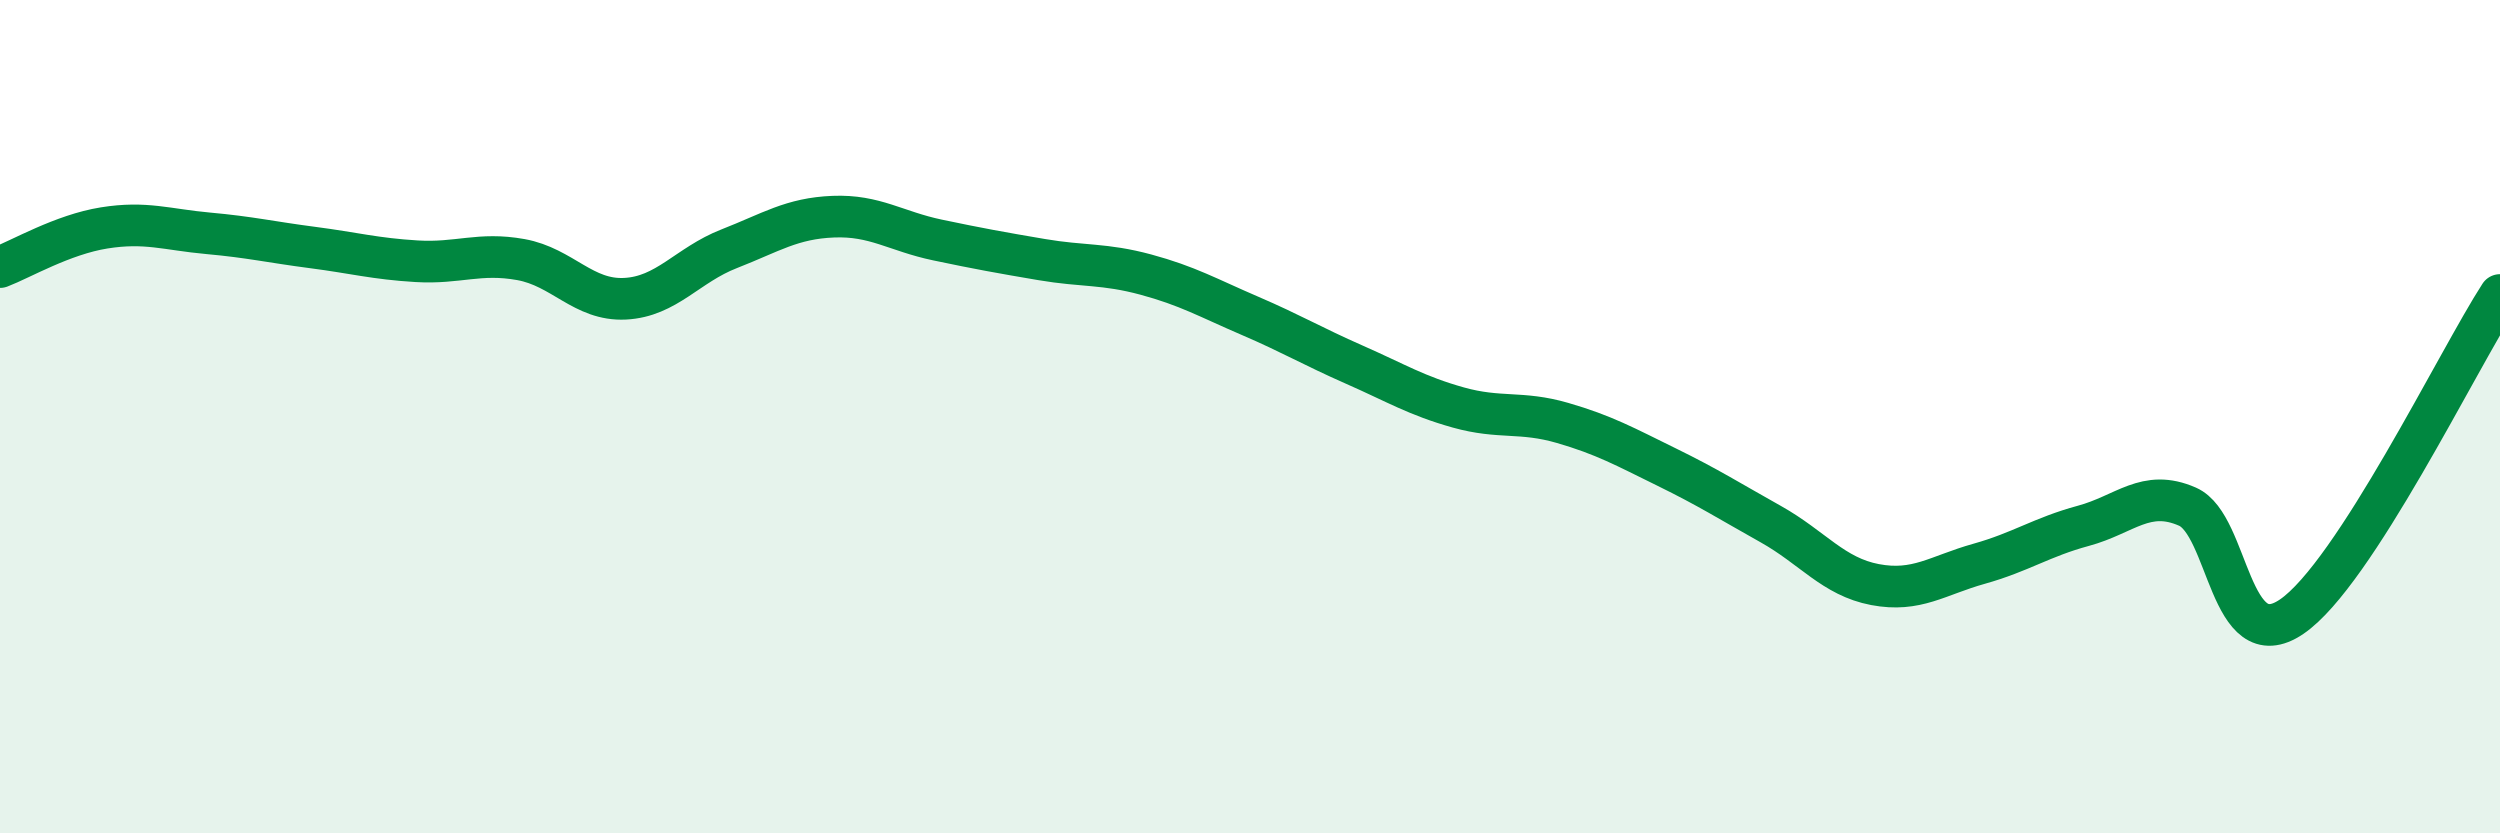
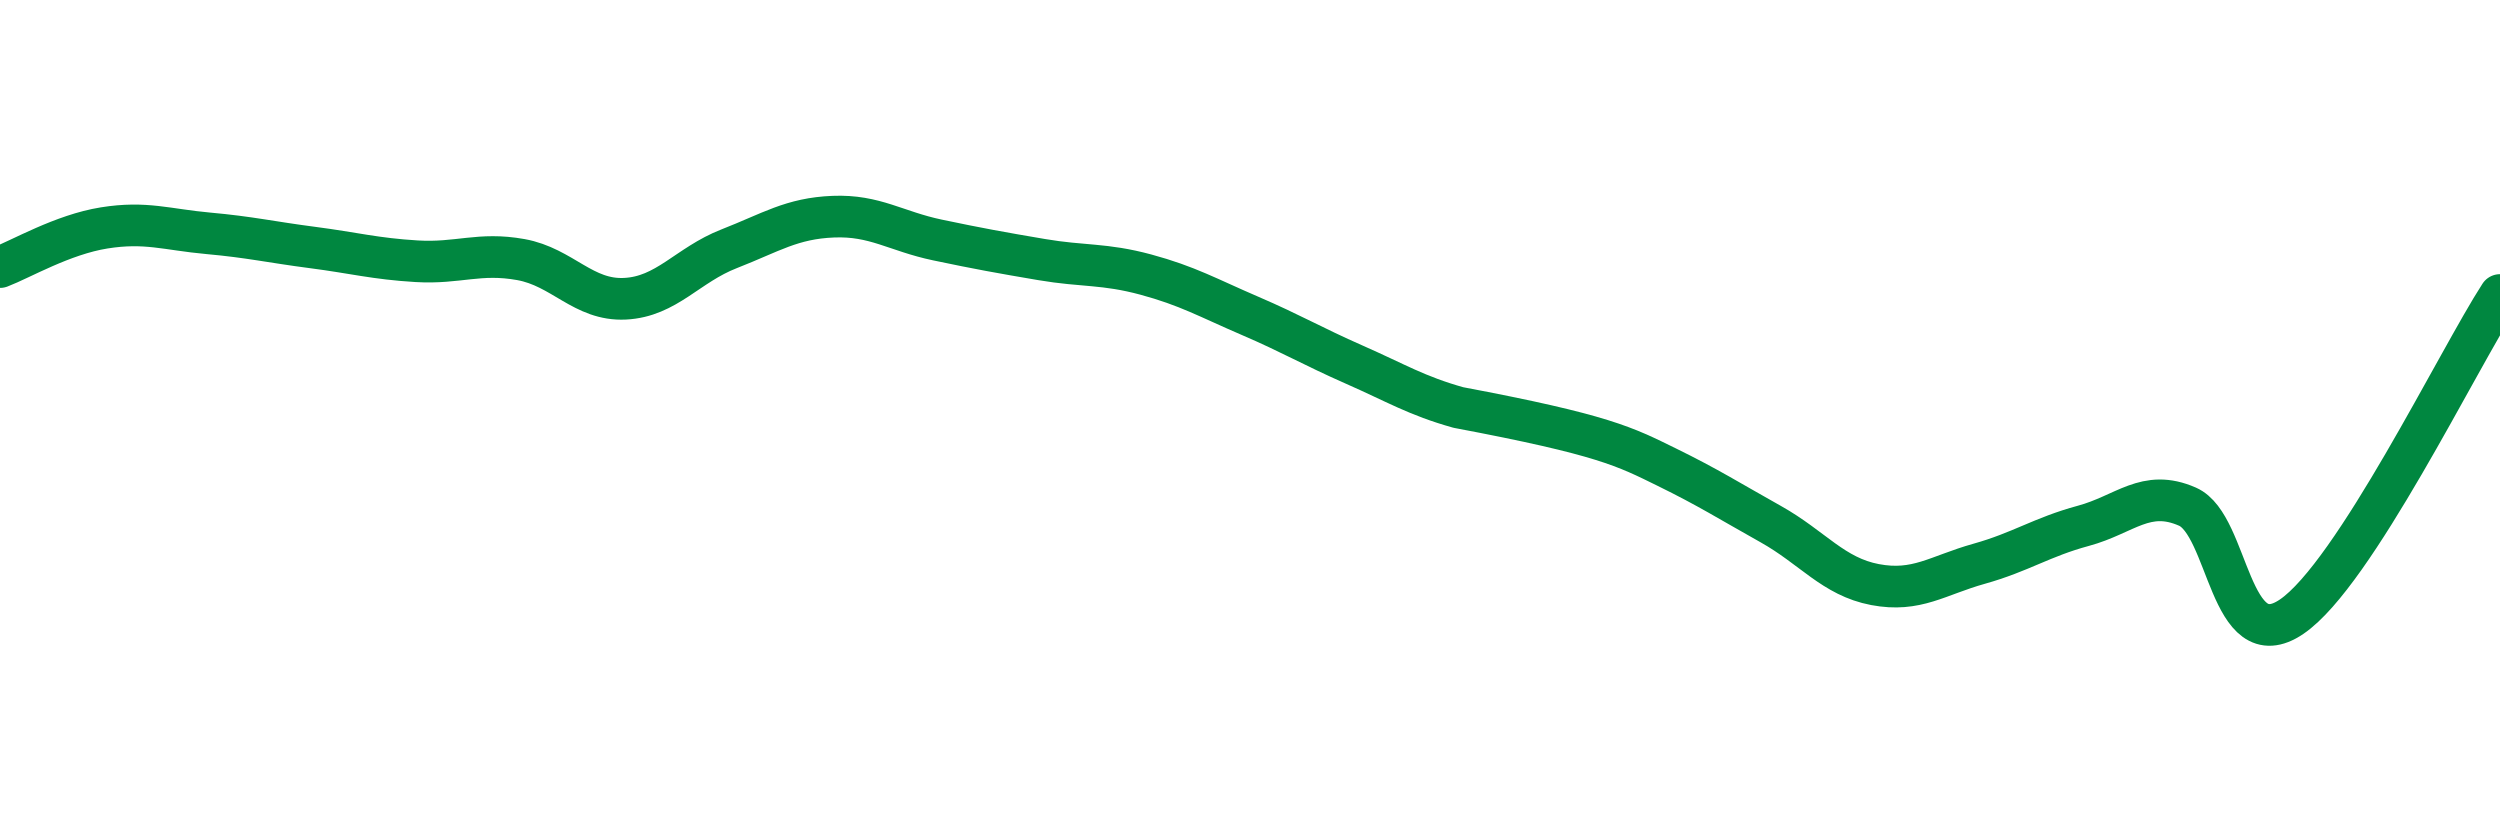
<svg xmlns="http://www.w3.org/2000/svg" width="60" height="20" viewBox="0 0 60 20">
-   <path d="M 0,6.41 C 0.5,6.22 1.5,5.63 2.5,5.47 C 3.5,5.31 4,5.51 5,5.6 C 6,5.69 6.5,5.81 7.5,5.94 C 8.5,6.07 9,6.21 10,6.27 C 11,6.33 11.5,6.05 12.5,6.23 C 13.5,6.41 14,7.22 15,7.17 C 16,7.12 16.5,6.36 17.5,5.97 C 18.5,5.58 19,5.24 20,5.2 C 21,5.16 21.5,5.55 22.5,5.76 C 23.5,5.97 24,6.06 25,6.23 C 26,6.4 26.5,6.32 27.5,6.59 C 28.5,6.86 29,7.15 30,7.58 C 31,8.01 31.5,8.31 32.5,8.75 C 33.5,9.19 34,9.5 35,9.78 C 36,10.06 36.5,9.86 37.5,10.15 C 38.5,10.44 39,10.72 40,11.21 C 41,11.7 41.5,12.02 42.5,12.58 C 43.5,13.14 44,13.84 45,14.03 C 46,14.22 46.5,13.81 47.5,13.53 C 48.5,13.25 49,12.89 50,12.62 C 51,12.35 51.5,11.72 52.5,12.16 C 53.5,12.6 53.5,15.82 55,14.8 C 56.5,13.78 59,8.62 60,7.08L60 20L0 20Z" fill="#008740" opacity="0.1" stroke-linecap="round" stroke-linejoin="round" />
-   <path d="M 0,6.41 C 0.5,6.22 1.5,5.63 2.5,5.47 C 3.5,5.31 4,5.51 5,5.6 C 6,5.69 6.5,5.81 7.5,5.94 C 8.5,6.07 9,6.21 10,6.27 C 11,6.33 11.5,6.05 12.5,6.23 C 13.5,6.41 14,7.22 15,7.17 C 16,7.12 16.5,6.36 17.5,5.97 C 18.5,5.58 19,5.24 20,5.2 C 21,5.16 21.5,5.55 22.5,5.76 C 23.5,5.97 24,6.06 25,6.23 C 26,6.4 26.5,6.32 27.5,6.59 C 28.5,6.86 29,7.15 30,7.58 C 31,8.01 31.5,8.31 32.5,8.75 C 33.5,9.19 34,9.5 35,9.78 C 36,10.06 36.5,9.86 37.5,10.15 C 38.5,10.44 39,10.72 40,11.21 C 41,11.7 41.5,12.02 42.5,12.58 C 43.5,13.14 44,13.84 45,14.03 C 46,14.22 46.5,13.81 47.5,13.53 C 48.5,13.25 49,12.89 50,12.62 C 51,12.35 51.5,11.72 52.5,12.16 C 53.5,12.6 53.5,15.82 55,14.8 C 56.5,13.78 59,8.62 60,7.08" stroke="#008740" stroke-width="1" fill="none" stroke-linecap="round" stroke-linejoin="round" />
+   <path d="M 0,6.41 C 0.5,6.22 1.5,5.63 2.5,5.47 C 3.5,5.31 4,5.51 5,5.6 C 6,5.69 6.5,5.81 7.5,5.94 C 8.5,6.07 9,6.21 10,6.27 C 11,6.33 11.5,6.05 12.5,6.23 C 13.5,6.41 14,7.22 15,7.17 C 16,7.12 16.5,6.36 17.5,5.97 C 18.5,5.58 19,5.24 20,5.2 C 21,5.16 21.5,5.55 22.5,5.76 C 23.5,5.97 24,6.06 25,6.23 C 26,6.4 26.5,6.32 27.5,6.59 C 28.5,6.86 29,7.15 30,7.58 C 31,8.01 31.5,8.31 32.5,8.75 C 33.5,9.19 34,9.5 35,9.78 C 38.5,10.44 39,10.72 40,11.21 C 41,11.7 41.5,12.02 42.5,12.58 C 43.5,13.14 44,13.84 45,14.03 C 46,14.22 46.5,13.81 47.5,13.53 C 48.5,13.25 49,12.89 50,12.62 C 51,12.35 51.5,11.72 52.5,12.16 C 53.5,12.6 53.5,15.82 55,14.8 C 56.5,13.78 59,8.62 60,7.08" stroke="#008740" stroke-width="1" fill="none" stroke-linecap="round" stroke-linejoin="round" />
</svg>